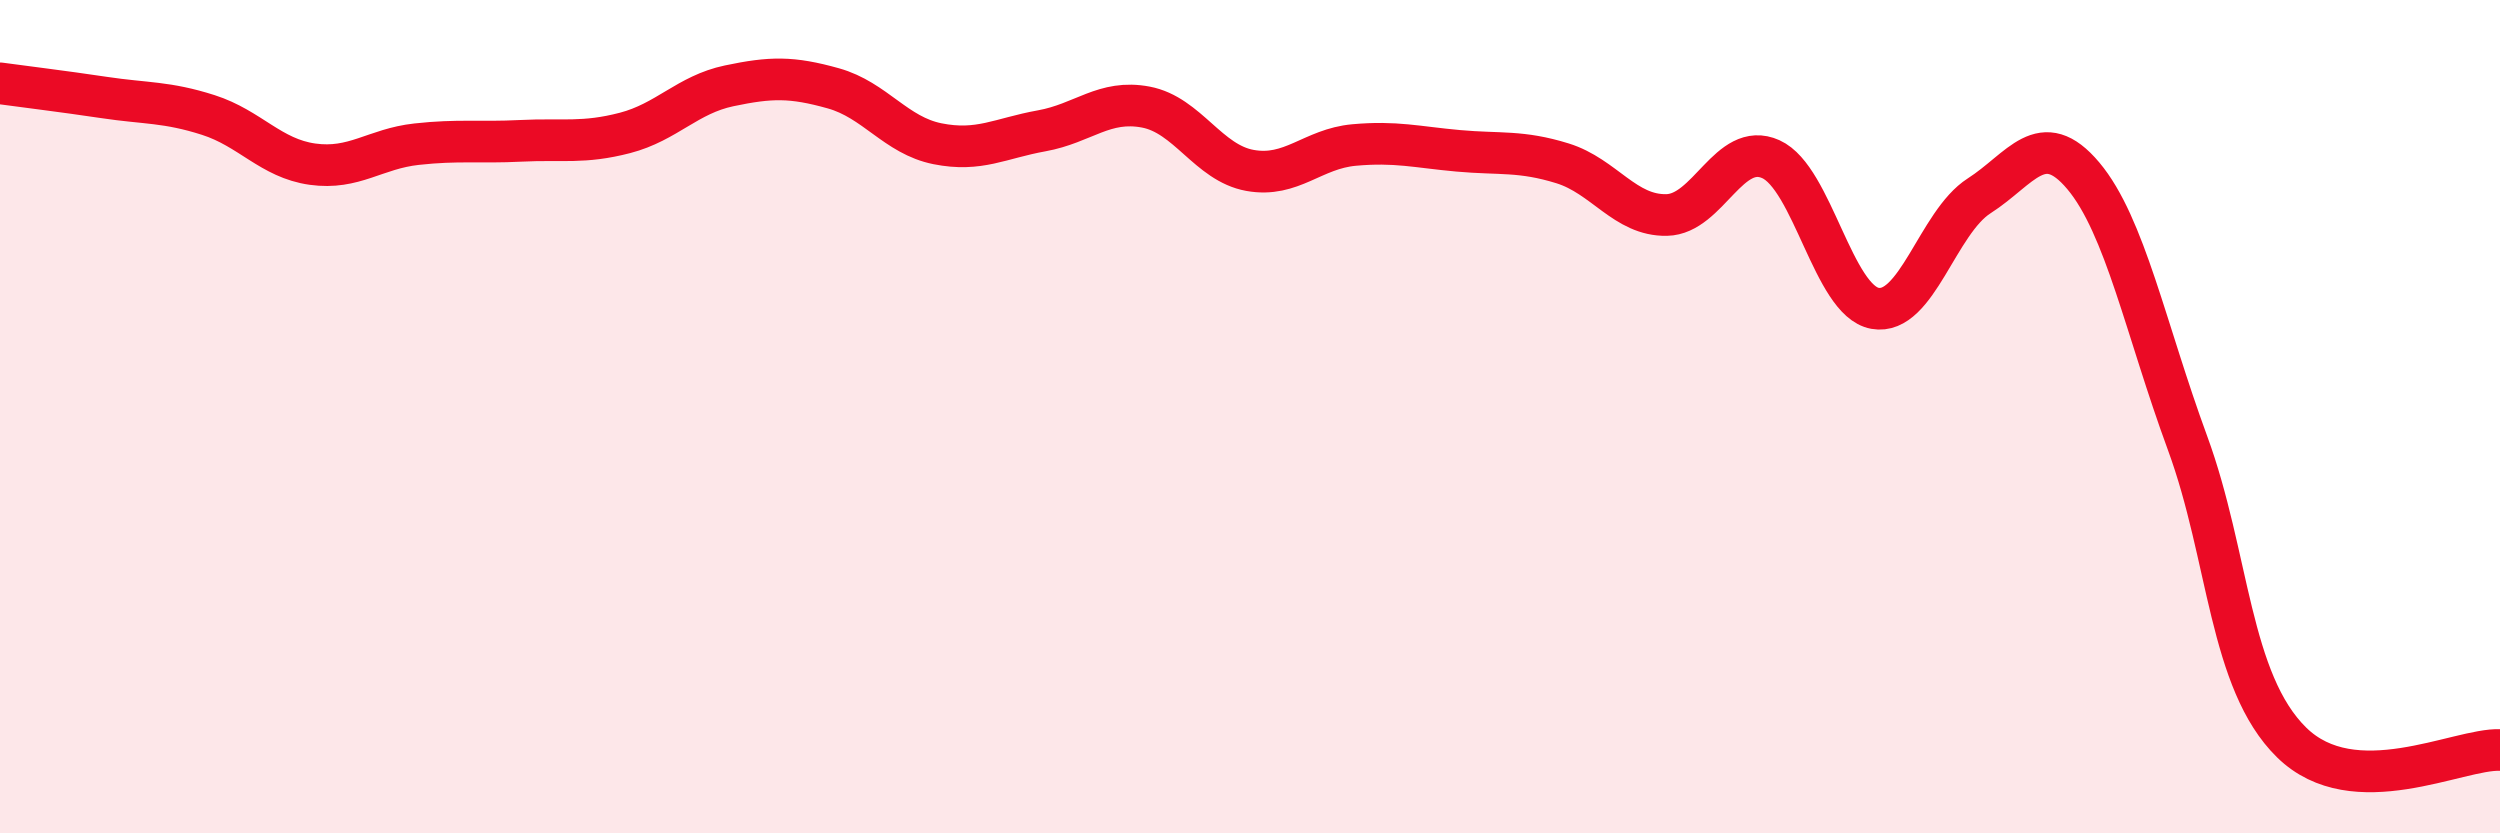
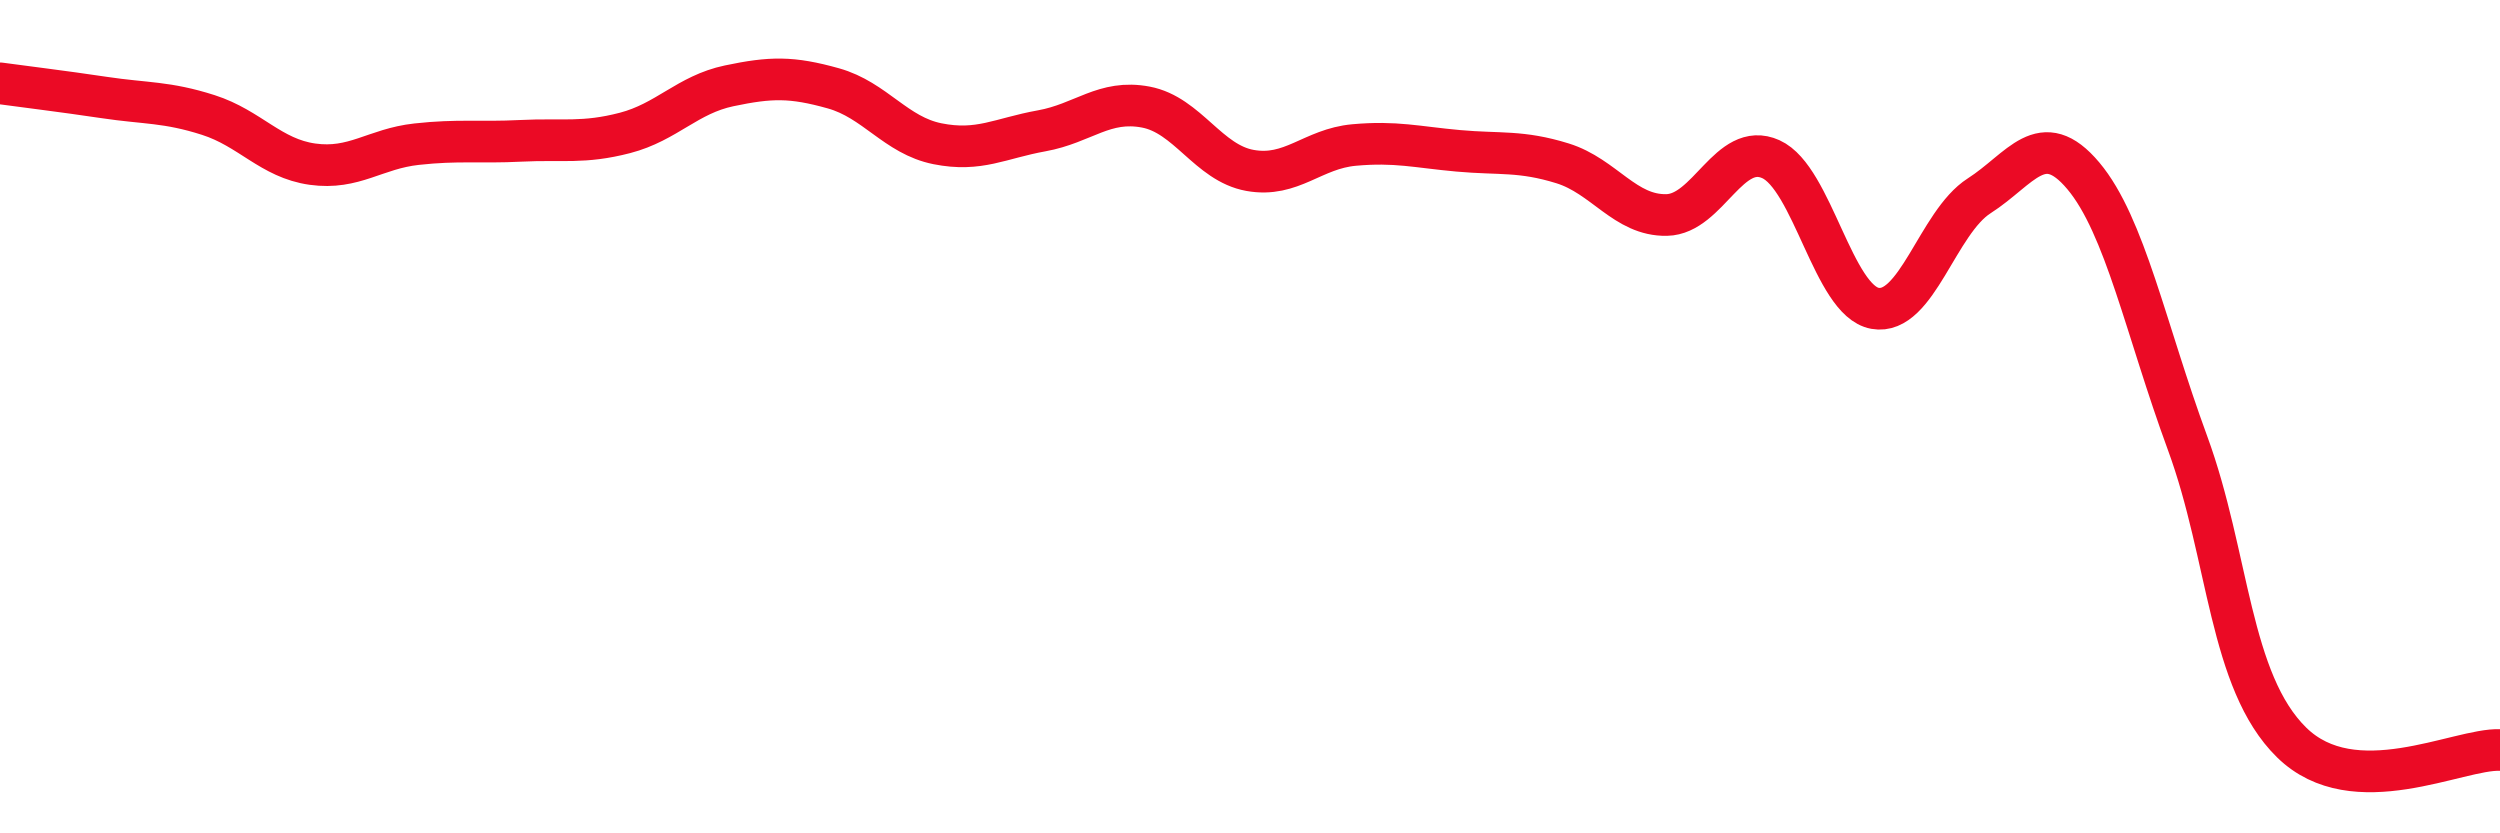
<svg xmlns="http://www.w3.org/2000/svg" width="60" height="20" viewBox="0 0 60 20">
-   <path d="M 0,2 C 0.5,2.07 1.5,2.19 2.5,2.34 C 3.5,2.49 4,2.44 5,2.76 C 6,3.08 6.5,3.8 7.5,3.94 C 8.5,4.08 9,3.57 10,3.46 C 11,3.35 11.5,3.43 12.5,3.38 C 13.5,3.33 14,3.45 15,3.19 C 16,2.93 16.5,2.27 17.5,2.06 C 18.5,1.85 19,1.84 20,2.12 C 21,2.4 21.5,3.25 22.5,3.45 C 23.5,3.65 24,3.32 25,3.14 C 26,2.96 26.5,2.38 27.5,2.57 C 28.5,2.76 29,3.91 30,4.09 C 31,4.27 31.5,3.57 32.5,3.48 C 33.5,3.39 34,3.53 35,3.62 C 36,3.71 36.5,3.61 37.5,3.92 C 38.5,4.23 39,5.18 40,5.16 C 41,5.14 41.5,3.37 42.5,3.82 C 43.5,4.27 44,7.22 45,7.4 C 46,7.58 46.5,5.34 47.5,4.7 C 48.5,4.06 49,3.03 50,4.22 C 51,5.41 51.5,7.91 52.5,10.63 C 53.5,13.35 53.5,16.35 55,17.82 C 56.5,19.29 59,17.96 60,18L60 20L0 20Z" fill="#EB0A25" opacity="0.1" stroke-linecap="round" stroke-linejoin="round" />
  <path d="M 0,2 C 0.5,2.07 1.5,2.19 2.5,2.34 C 3.5,2.49 4,2.44 5,2.76 C 6,3.08 6.5,3.8 7.5,3.94 C 8.5,4.08 9,3.57 10,3.46 C 11,3.35 11.5,3.43 12.5,3.38 C 13.5,3.33 14,3.45 15,3.19 C 16,2.93 16.5,2.27 17.5,2.06 C 18.5,1.85 19,1.84 20,2.12 C 21,2.4 21.5,3.25 22.5,3.45 C 23.5,3.65 24,3.32 25,3.14 C 26,2.96 26.5,2.38 27.5,2.57 C 28.5,2.76 29,3.91 30,4.09 C 31,4.27 31.5,3.57 32.5,3.48 C 33.5,3.39 34,3.53 35,3.62 C 36,3.71 36.5,3.61 37.5,3.92 C 38.5,4.23 39,5.18 40,5.16 C 41,5.14 41.5,3.37 42.5,3.82 C 43.5,4.27 44,7.22 45,7.4 C 46,7.58 46.5,5.34 47.5,4.7 C 48.5,4.06 49,3.03 50,4.22 C 51,5.41 51.5,7.91 52.5,10.63 C 53.5,13.35 53.5,16.35 55,17.82 C 56.5,19.29 59,17.96 60,18" stroke="#EB0A25" stroke-width="1" fill="none" stroke-linecap="round" stroke-linejoin="round" />
</svg>